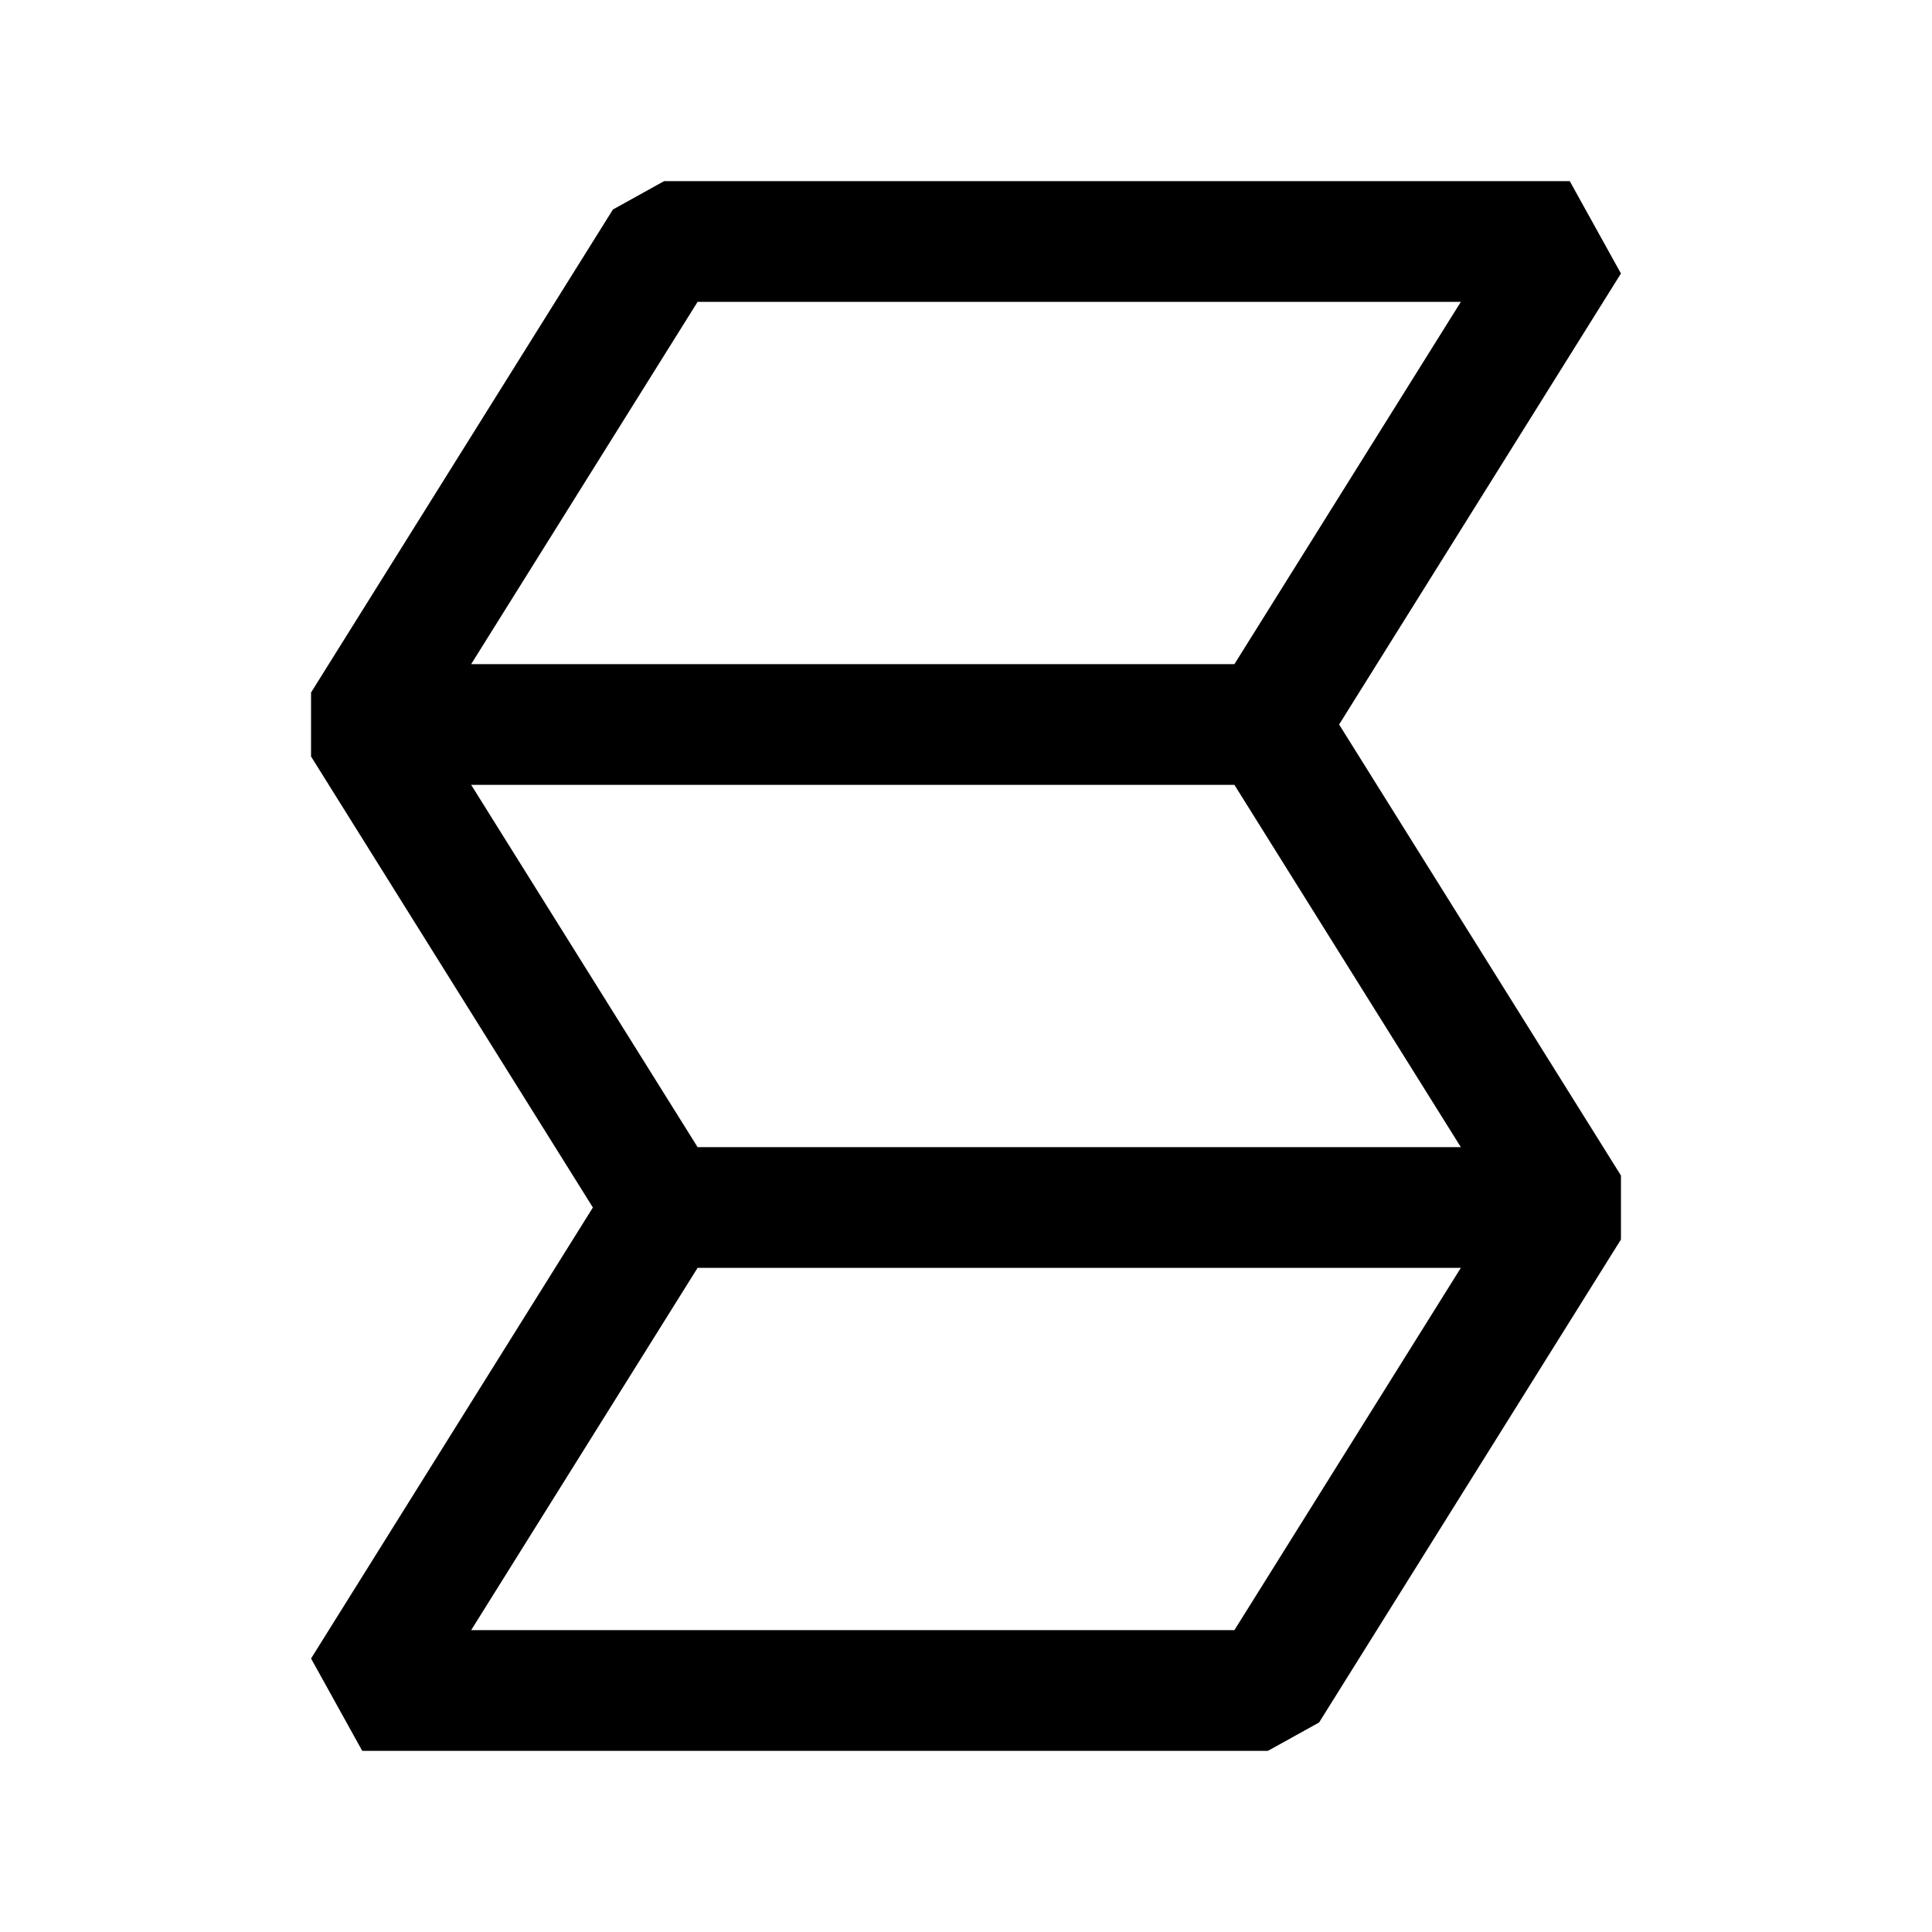
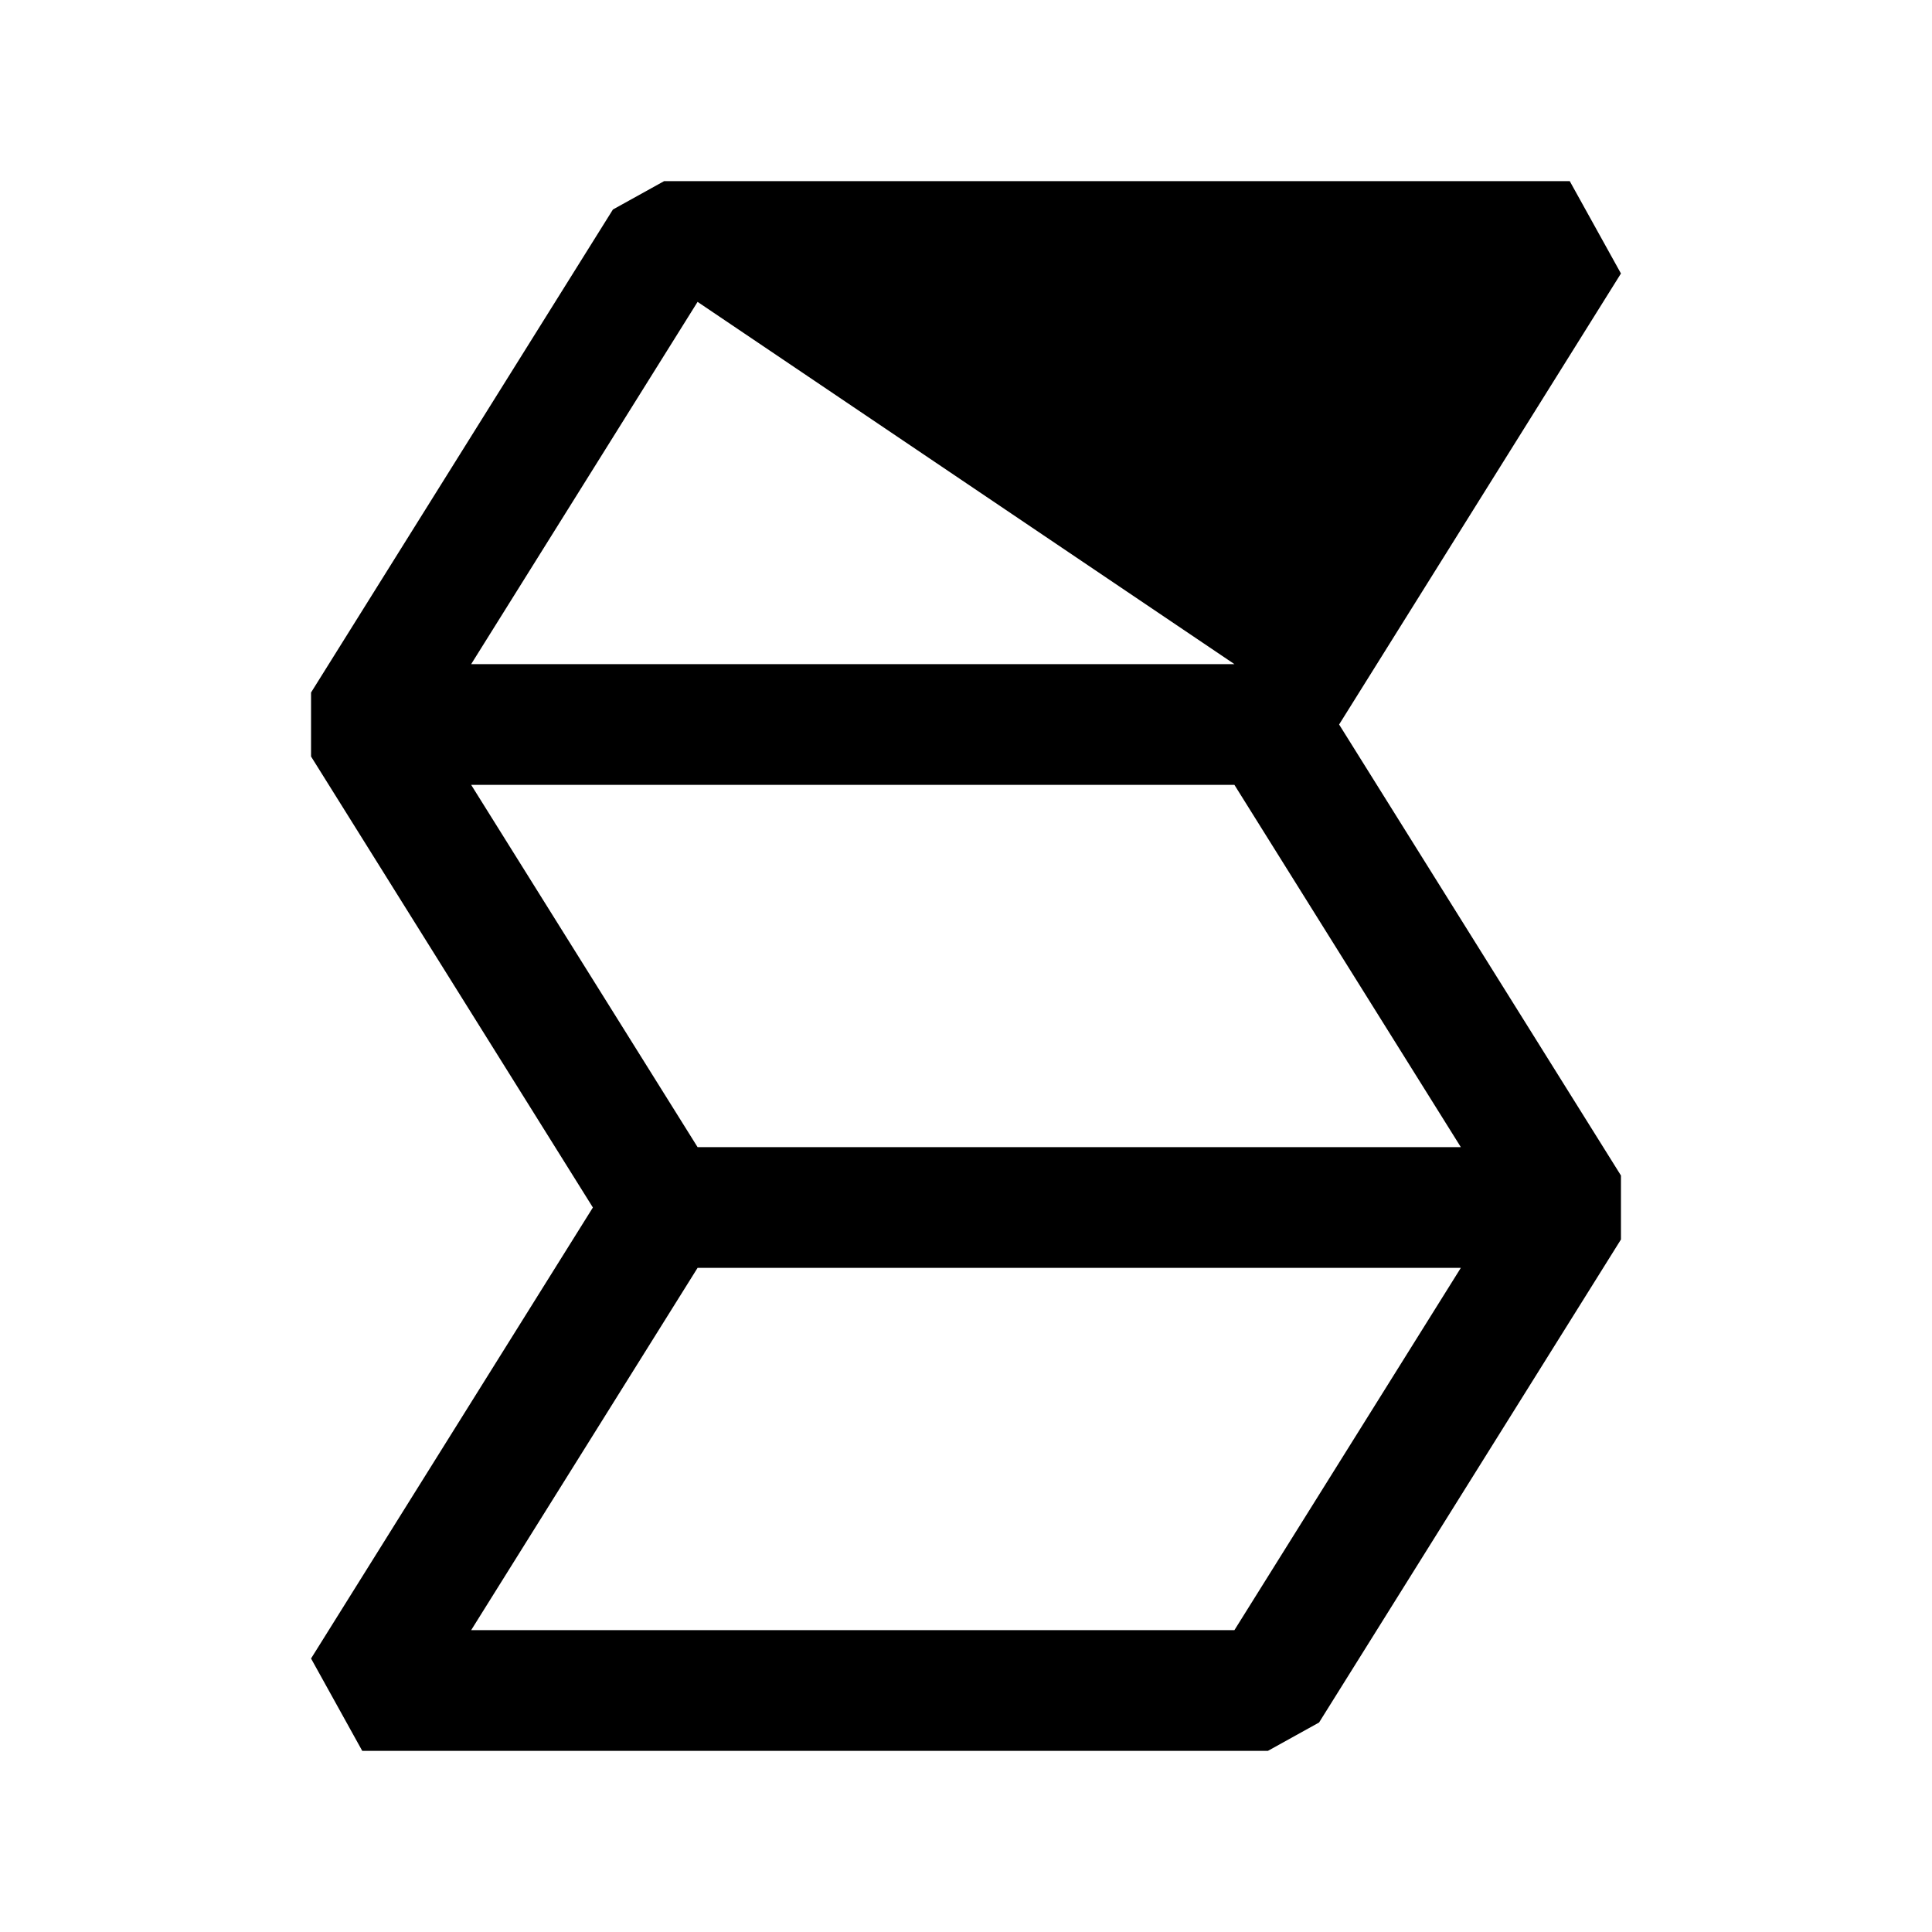
<svg xmlns="http://www.w3.org/2000/svg" width="16" height="16" viewBox="0 0 16 16" fill="currentColor">
-   <path d="M5.777 2.5L12.098 2.5L10.223 5.5L3.902 5.5L5.777 2.5ZM3.902 6.5L10.223 6.5L12.098 9.5L5.777 9.5L3.902 6.5ZM11.09 6L13.424 2.265L13 1.5L5.5 1.5L5.076 1.735L2.576 5.735L2.576 6.265L4.91 10L2.576 13.735L3 14.5L10.5 14.5L10.924 14.265L13.424 10.265L13.424 9.735L11.09 6ZM5.777 10.5L12.098 10.5L10.223 13.5L3.902 13.5L5.777 10.5Z" />
+   <path d="M5.777 2.5L10.223 5.5L3.902 5.5L5.777 2.5ZM3.902 6.5L10.223 6.5L12.098 9.5L5.777 9.5L3.902 6.5ZM11.09 6L13.424 2.265L13 1.5L5.5 1.5L5.076 1.735L2.576 5.735L2.576 6.265L4.91 10L2.576 13.735L3 14.5L10.5 14.5L10.924 14.265L13.424 10.265L13.424 9.735L11.09 6ZM5.777 10.5L12.098 10.5L10.223 13.5L3.902 13.5L5.777 10.5Z" />
</svg>